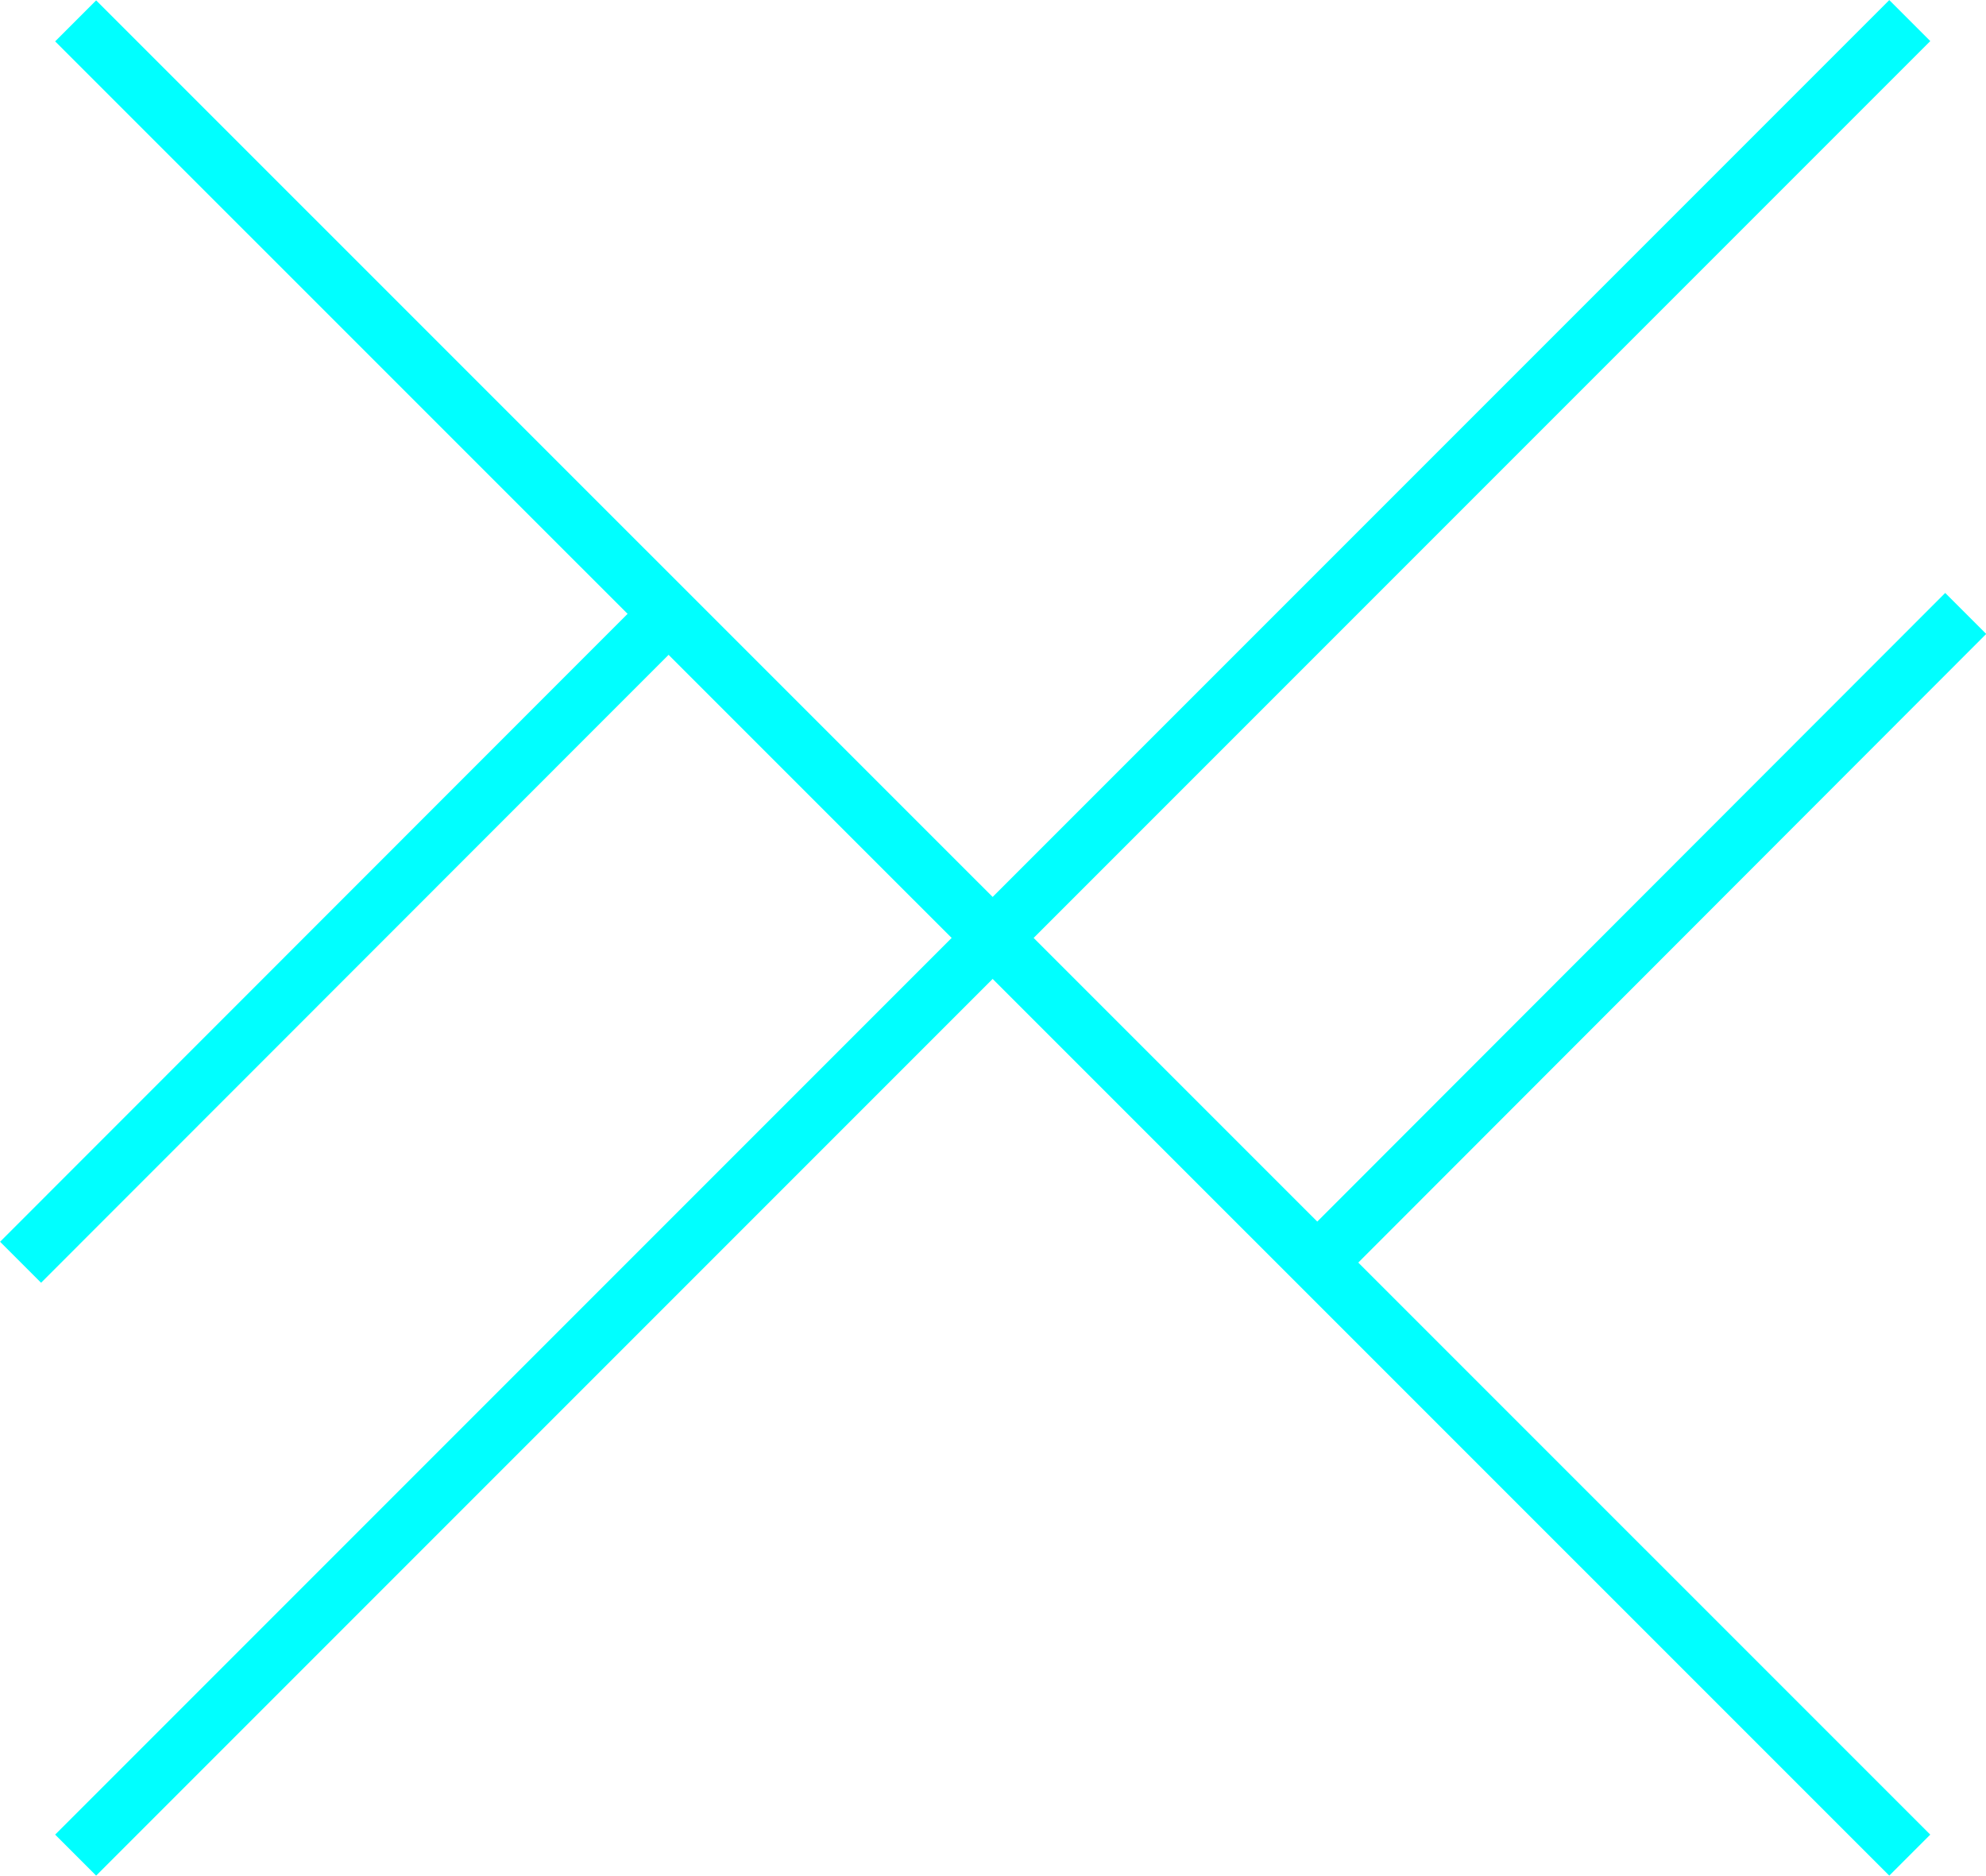
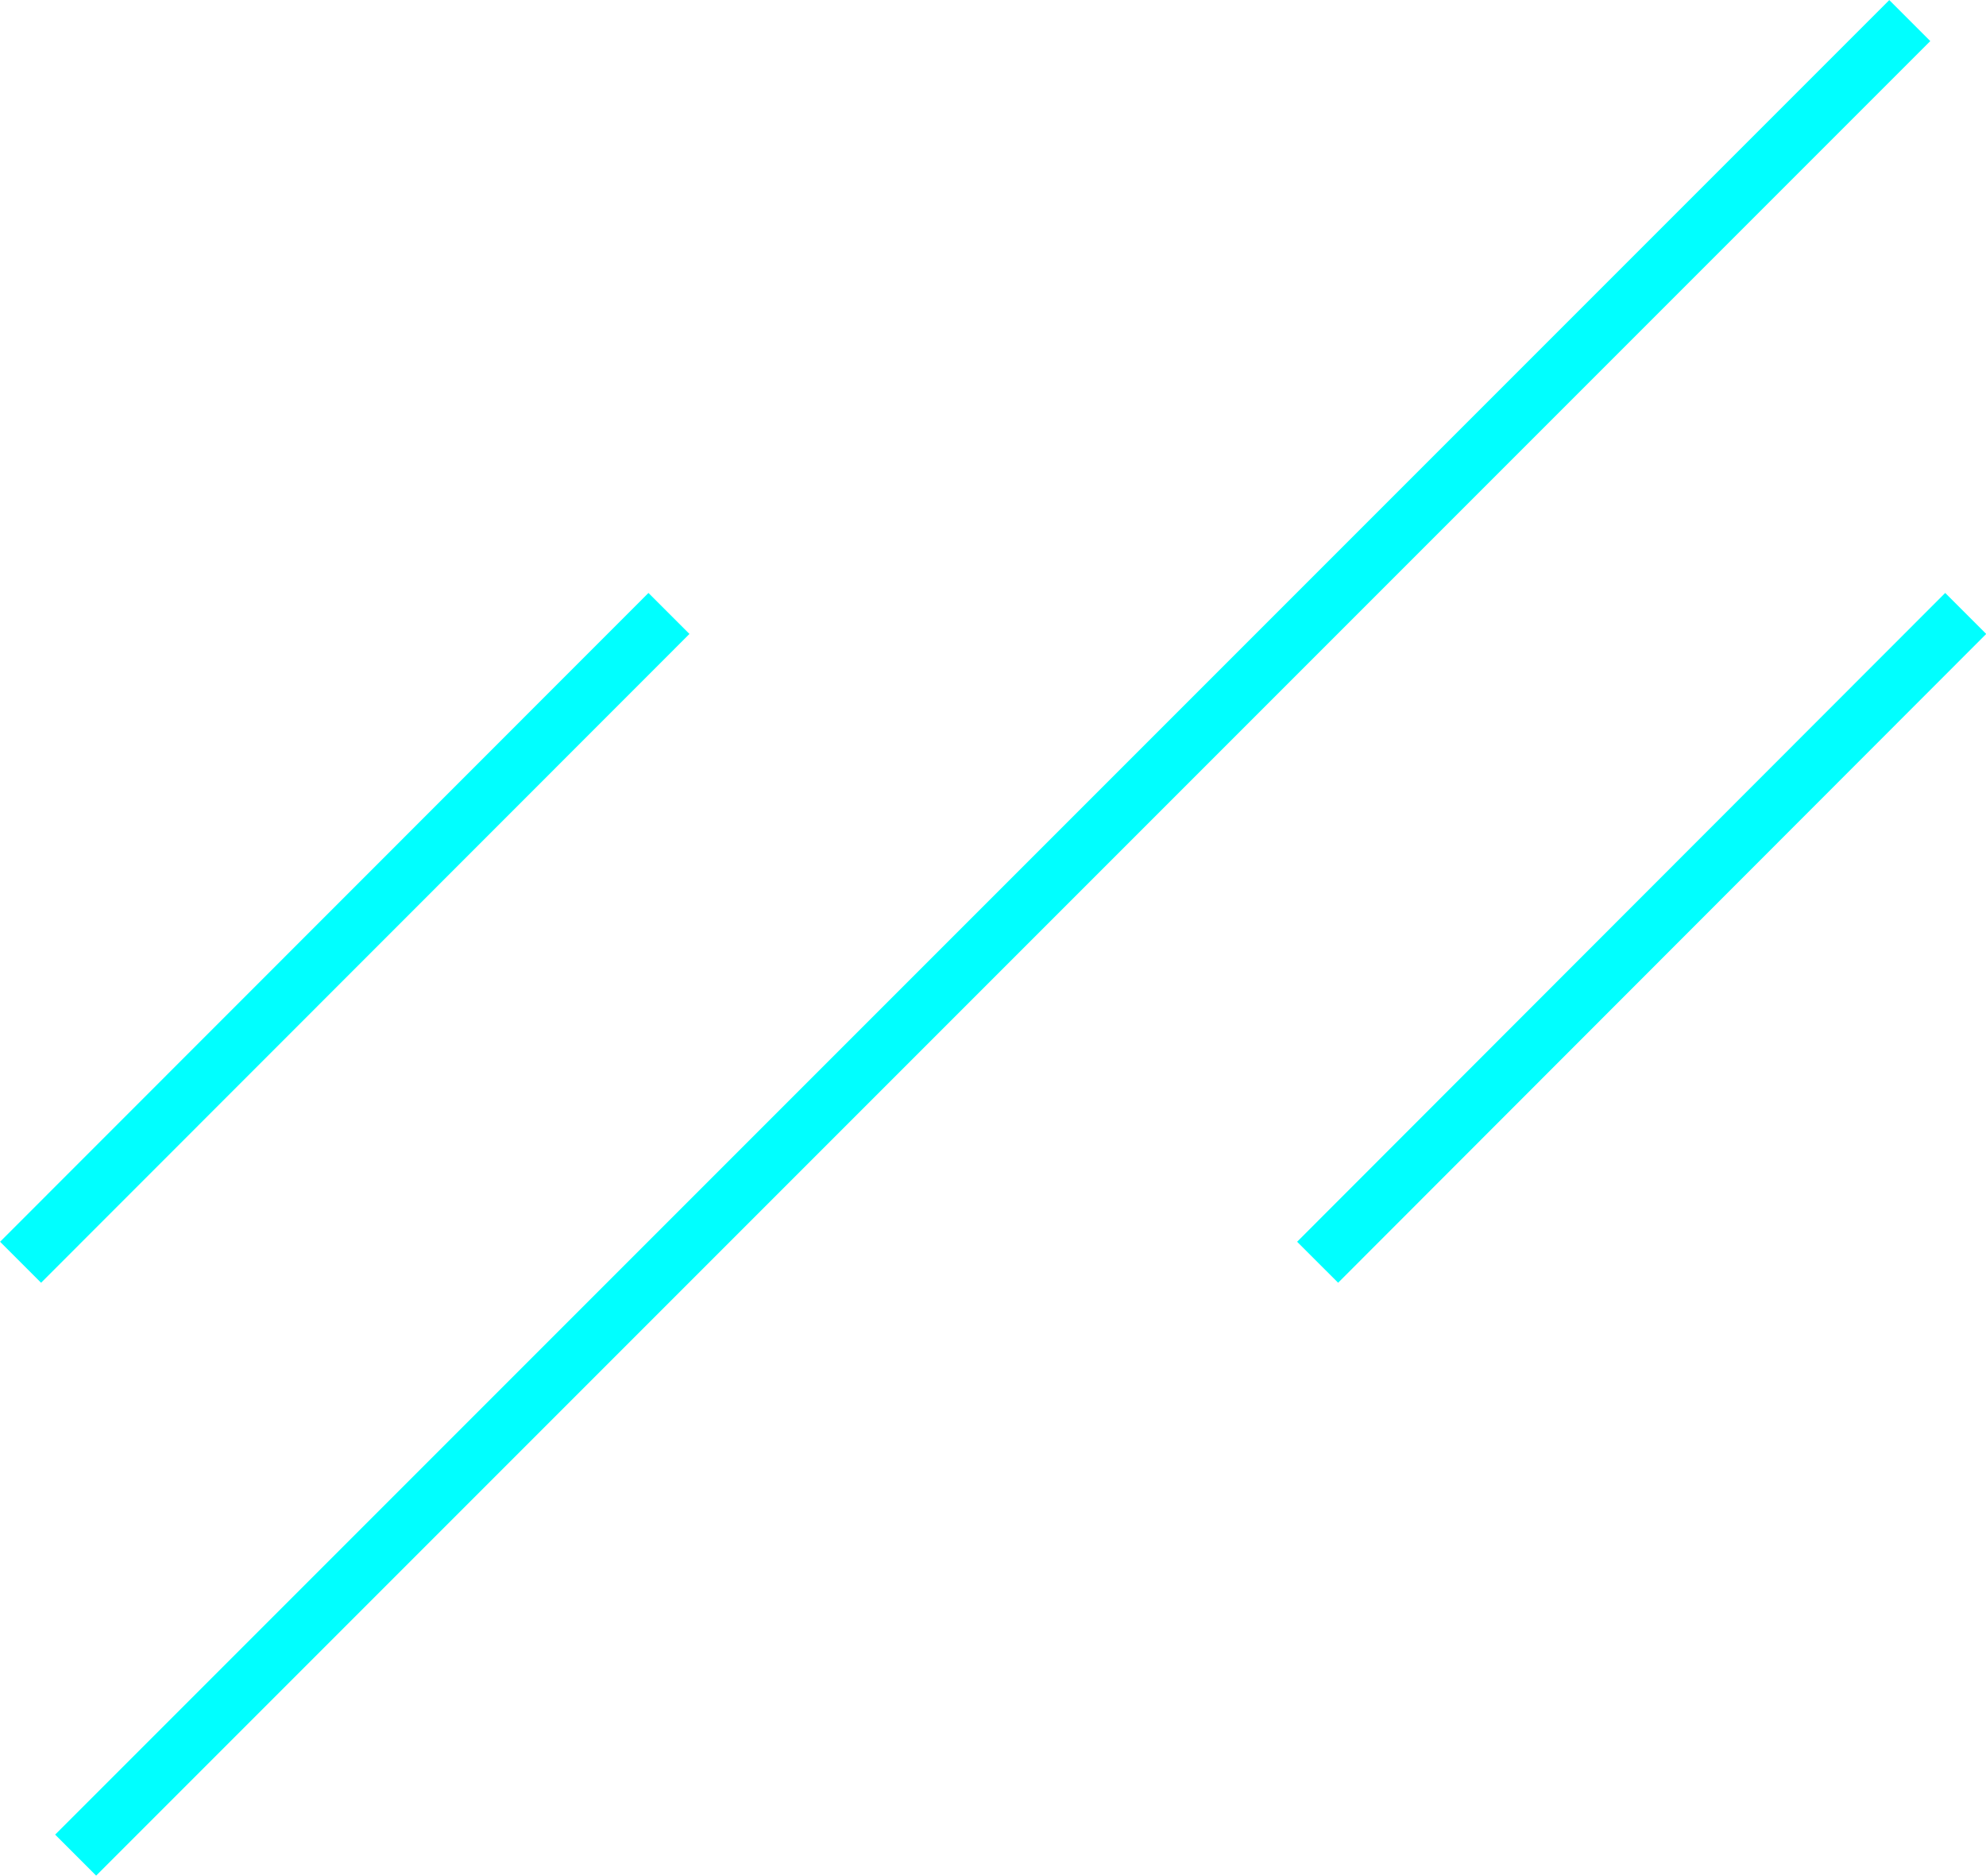
<svg xmlns="http://www.w3.org/2000/svg" id="deco2" viewBox="0 0 68.52 64.7">
  <defs>
    <style>.cls-1{fill:none;stroke:aqua;stroke-miterlimit:10;stroke-width:2px;}</style>
  </defs>
  <title>img03</title>
  <g id="X">
-     <line class="cls-1" x1="2.61" y1="0.72" x2="65.89" y2="63.99" />
    <line class="cls-1" x1="65.89" y1="0.71" x2="2.61" y2="63.99" />
    <line class="cls-1" x1="67.82" y1="21.16" x2="45.46" y2="43.54" />
    <line class="cls-1" x1="23.08" y1="21.16" x2="0.71" y2="43.54" />
  </g>
</svg>